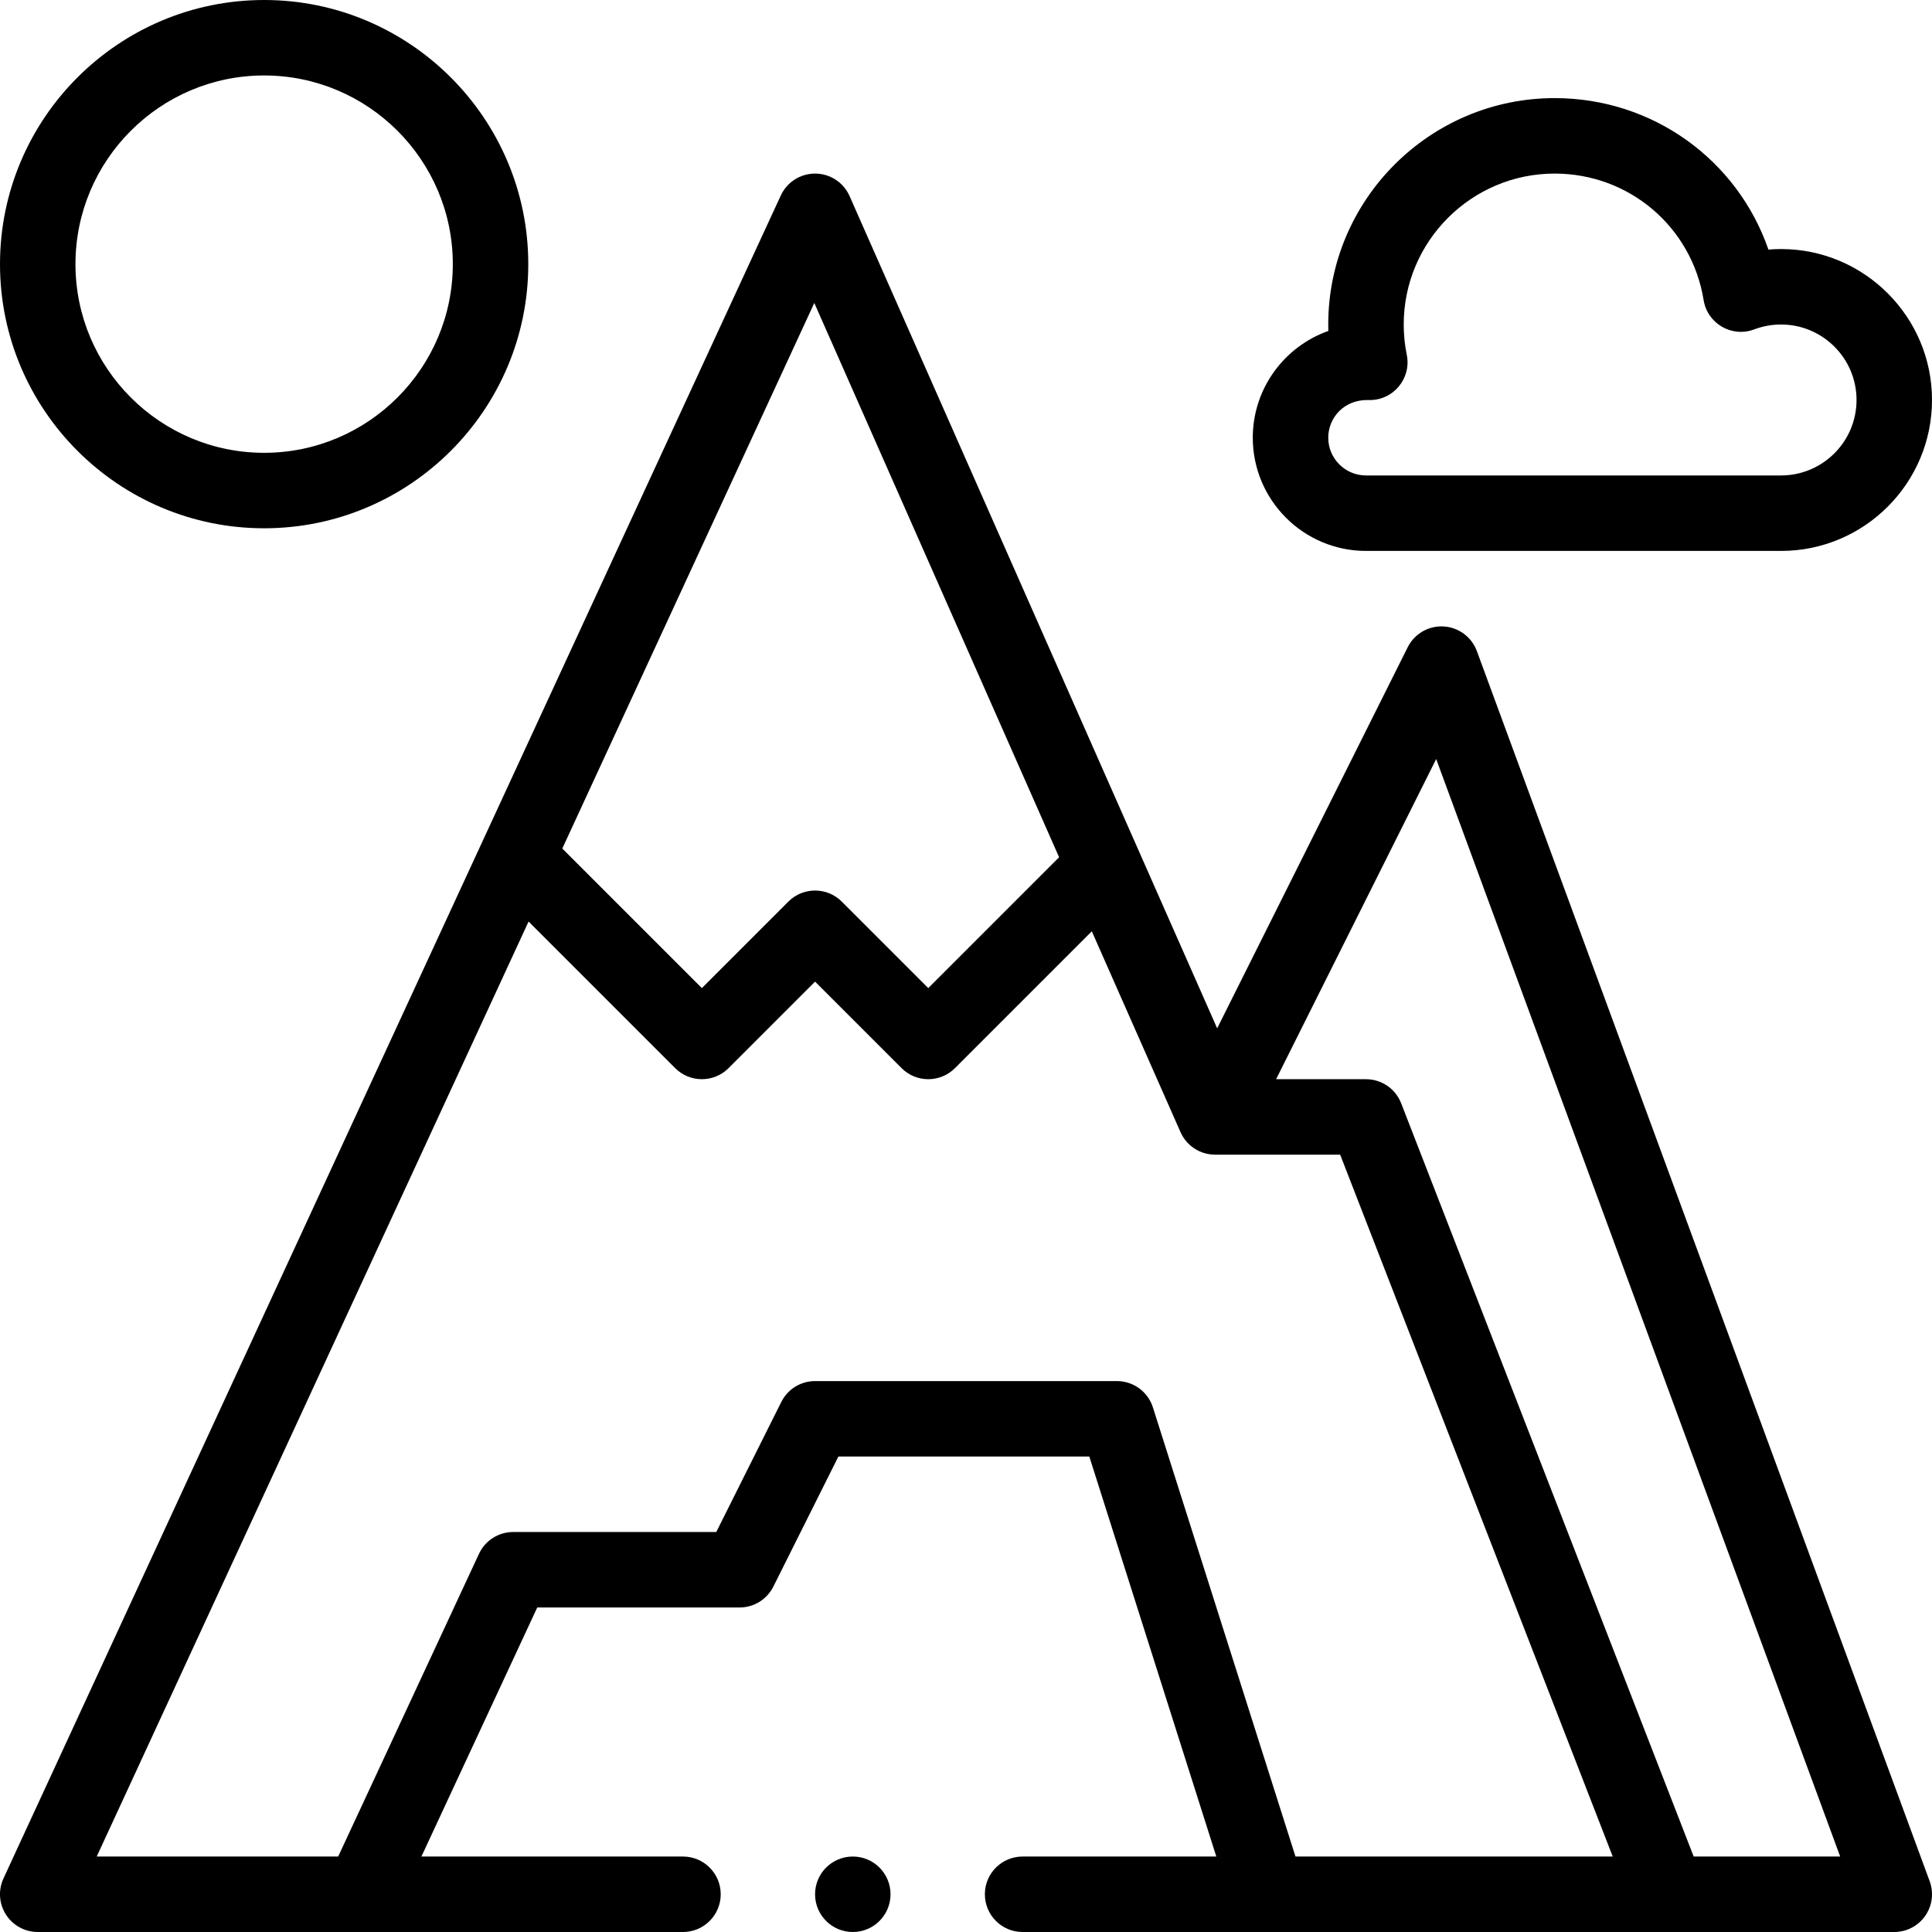
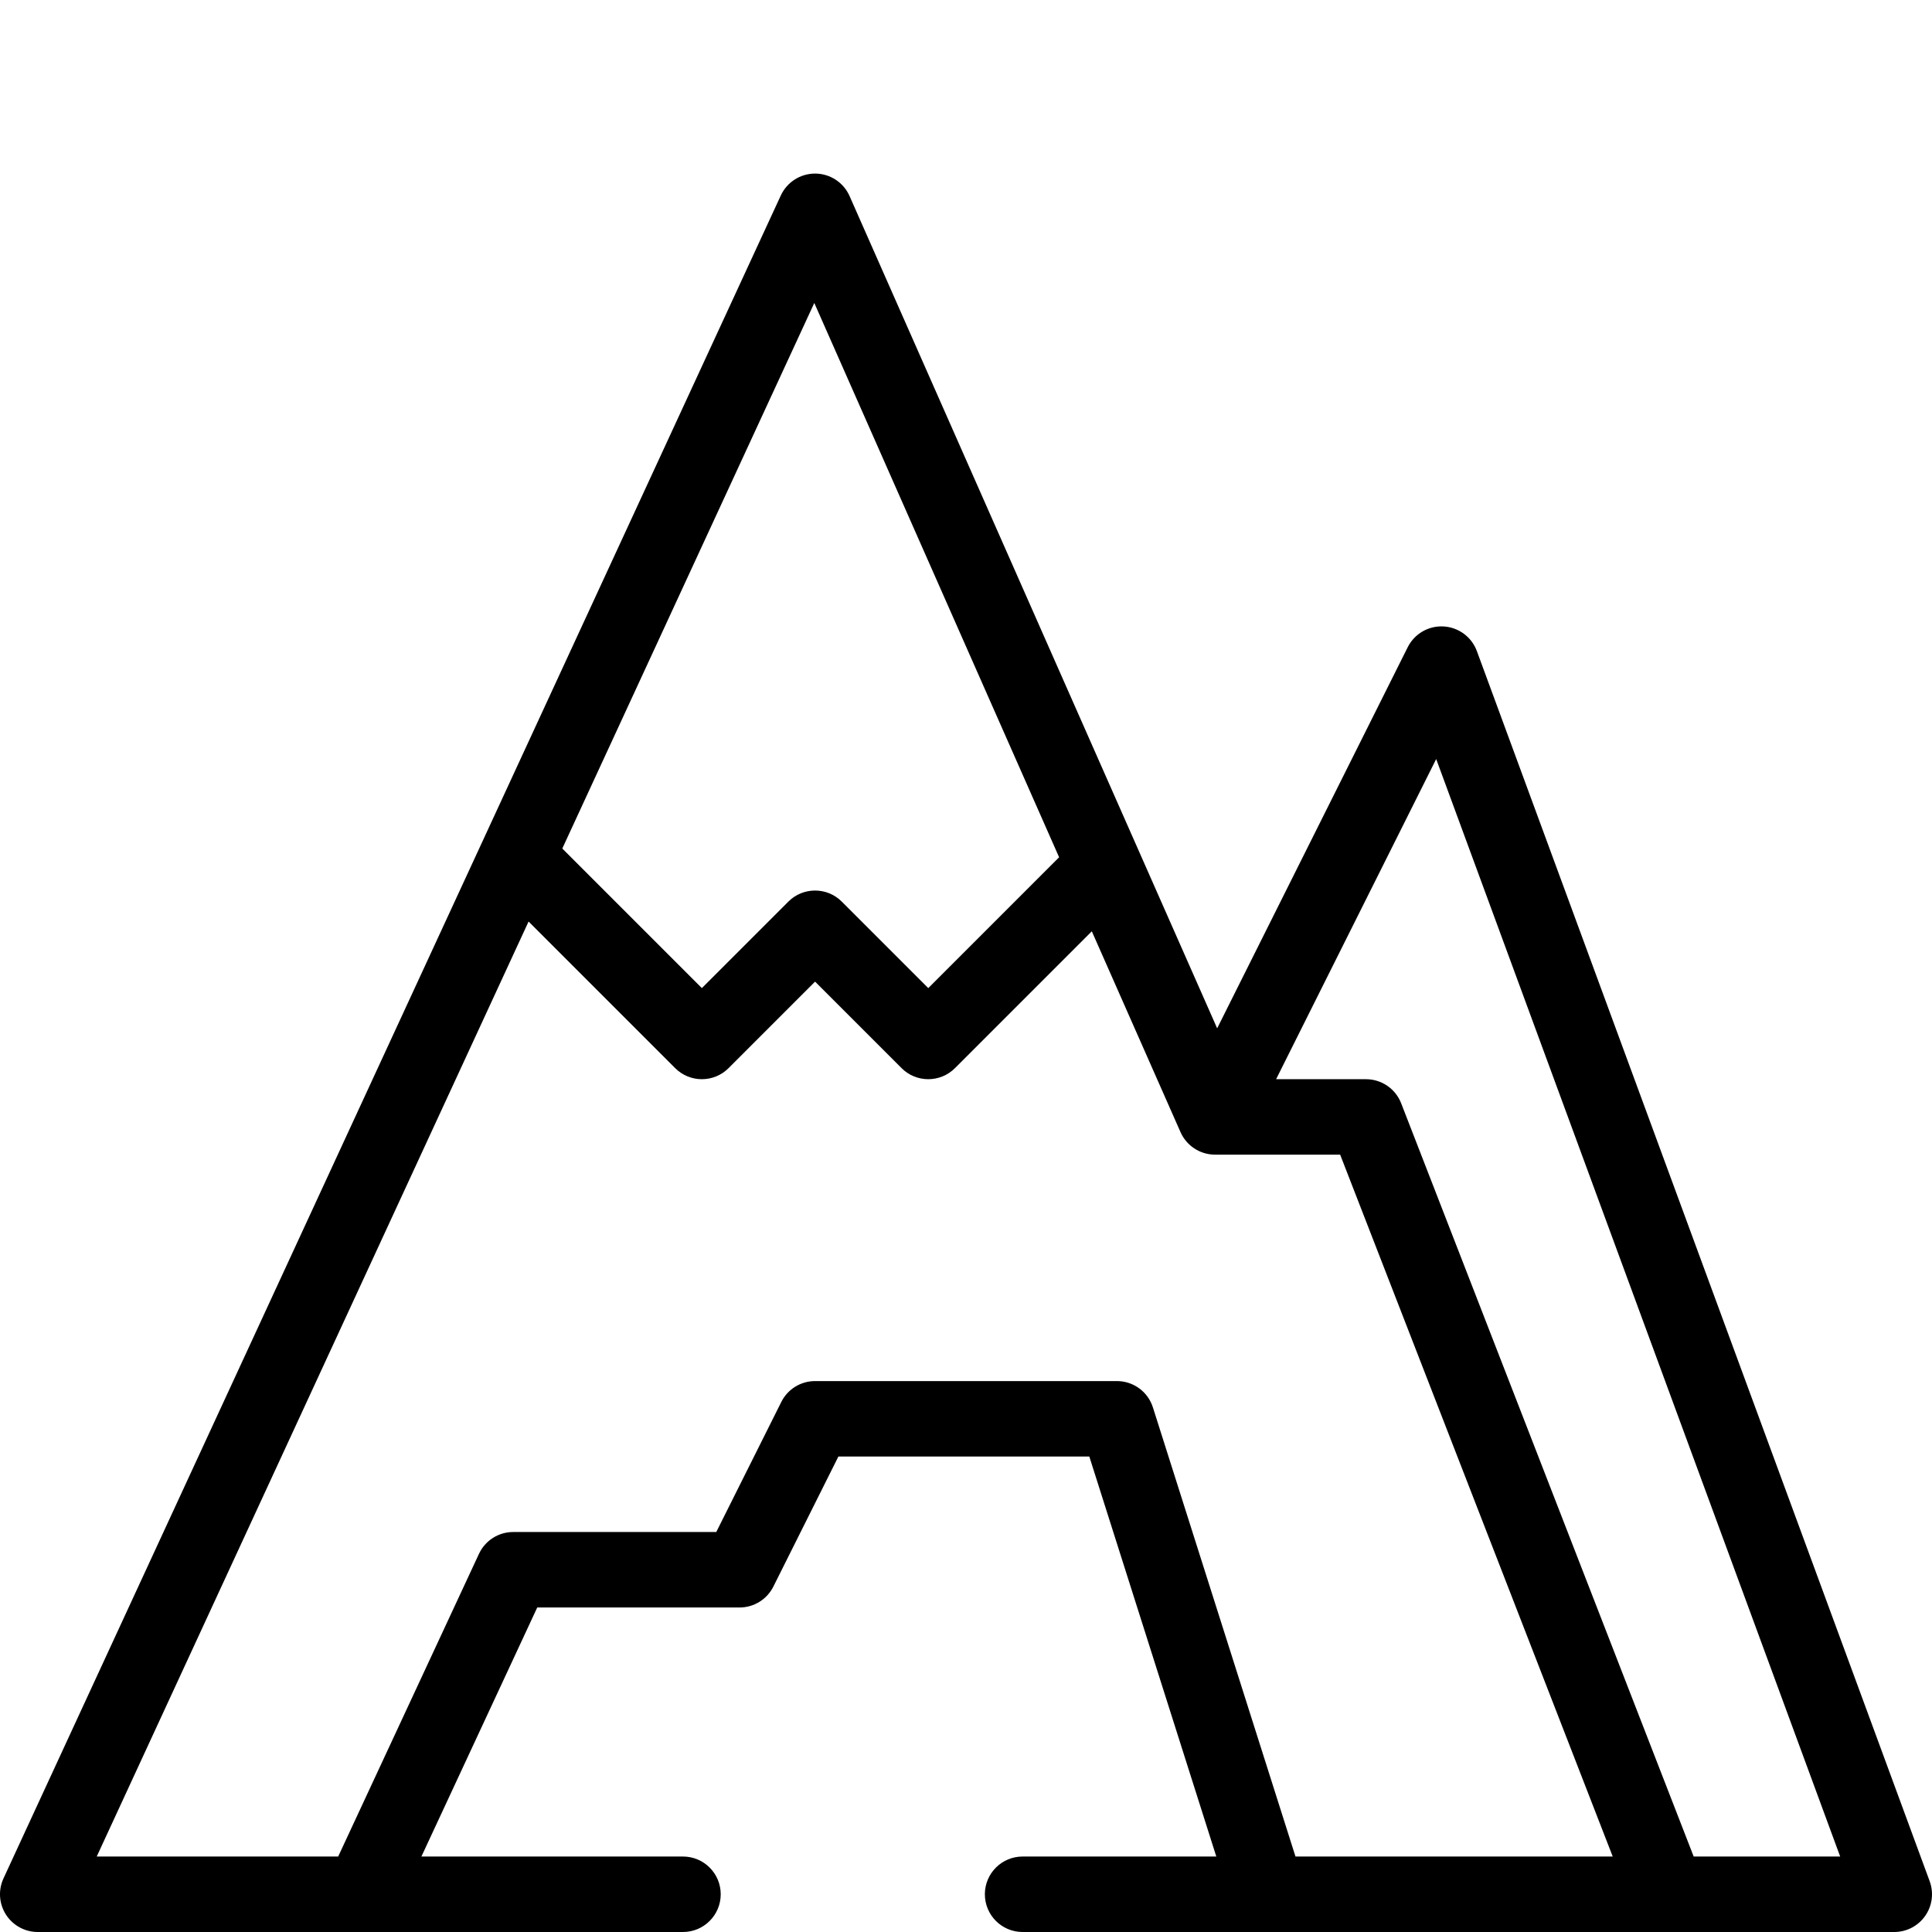
<svg xmlns="http://www.w3.org/2000/svg" id="Capa_1" enable-background="new 0 0 512 512" height="512" viewBox="0 0 512 512" width="512">
  <g>
-     <path d="m70 140c38.598 0 70-31.402 70-70s-31.402-70-70-70-70 31.402-70 70 31.402 70 70 70zm0-120c27.57 0 50 22.43 50 50s-22.43 50-50 50-50-22.43-50-50 22.43-50 50-50z" />
-     <path d="m472 66c-1.122 0-2.238.046-3.349.138-8.241-23.776-30.634-40.138-56.651-40.138-33.084 0-60 26.916-60 60 0 .568.008 1.137.024 1.705-11.653 4.12-20.024 15.248-20.024 28.295 0 16.542 13.458 30 30 30h110c22.056 0 40-17.944 40-40s-17.944-40-40-40zm0 60h-110c-5.514 0-10-4.486-10-10 0-5.283 4.182-10.185 10.708-9.984 6.504.18 11.38-5.725 10.1-11.998-.537-2.621-.808-5.319-.808-8.018 0-22.056 17.944-40 40-40 19.729 0 36.332 14.105 39.479 33.538 1.008 6.23 7.481 9.99 13.403 7.757 2.276-.859 4.671-1.295 7.118-1.295 11.028 0 20 8.972 20 20s-8.972 20-20 20z" />
-     <circle cx="226" cy="502" r="10" />
    <path d="m261 502c0 5.523 4.478 10 10 10h231c3.27 0 6.332-1.598 8.202-4.279s2.312-6.107 1.183-9.175l-120-326c-1.378-3.743-4.848-6.309-8.83-6.53-3.98-.231-7.716 1.944-9.499 5.512l-50.495 100.99-97.414-220.558c-1.588-3.595-5.134-5.927-9.063-5.959-.028 0-.057 0-.084 0-3.896 0-7.442 2.265-9.078 5.807-.617 1.336-205.389 444.678-206 446-1.431 3.096-1.184 6.708.654 9.581 1.838 2.873 5.013 4.611 8.424 4.611h171c5.522 0 10-4.477 10-10s-4.478-10-10-10h-69.32l30.698-66h53.622c3.788 0 7.25-2.14 8.944-5.528l17.237-34.472h66.502l33.651 106h-51.334c-5.522 0-10 4.477-10 10zm119.604-300.846 107.059 290.846h-38.819l-77.522-199.62c-1.493-3.846-5.195-6.38-9.321-6.38h-23.82zm-164.808-120.865 64.878 146.894-34.674 34.675-22.929-22.929c-3.906-3.905-10.236-3.905-14.143 0l-22.928 22.929-36.987-36.987zm89.735 292.685c-1.318-4.153-5.174-6.974-9.531-6.974h-80c-3.788 0-7.25 2.14-8.944 5.528l-17.237 34.472h-53.819c-3.89 0-7.427 2.256-9.067 5.783l-37.311 80.217h-63.988l114.443-247.781 38.852 38.852c3.906 3.905 10.236 3.905 14.143 0l22.928-22.929 22.929 22.929c3.906 3.905 10.236 3.905 14.143 0l36.268-36.268 23.513 53.237c0 .001.001.002.002.004 1.504 3.408 4.935 5.888 8.997 5.946.05 0 .098.01.148.01h33.156l72.233 186h-84.072z" />
  </g>
</svg>